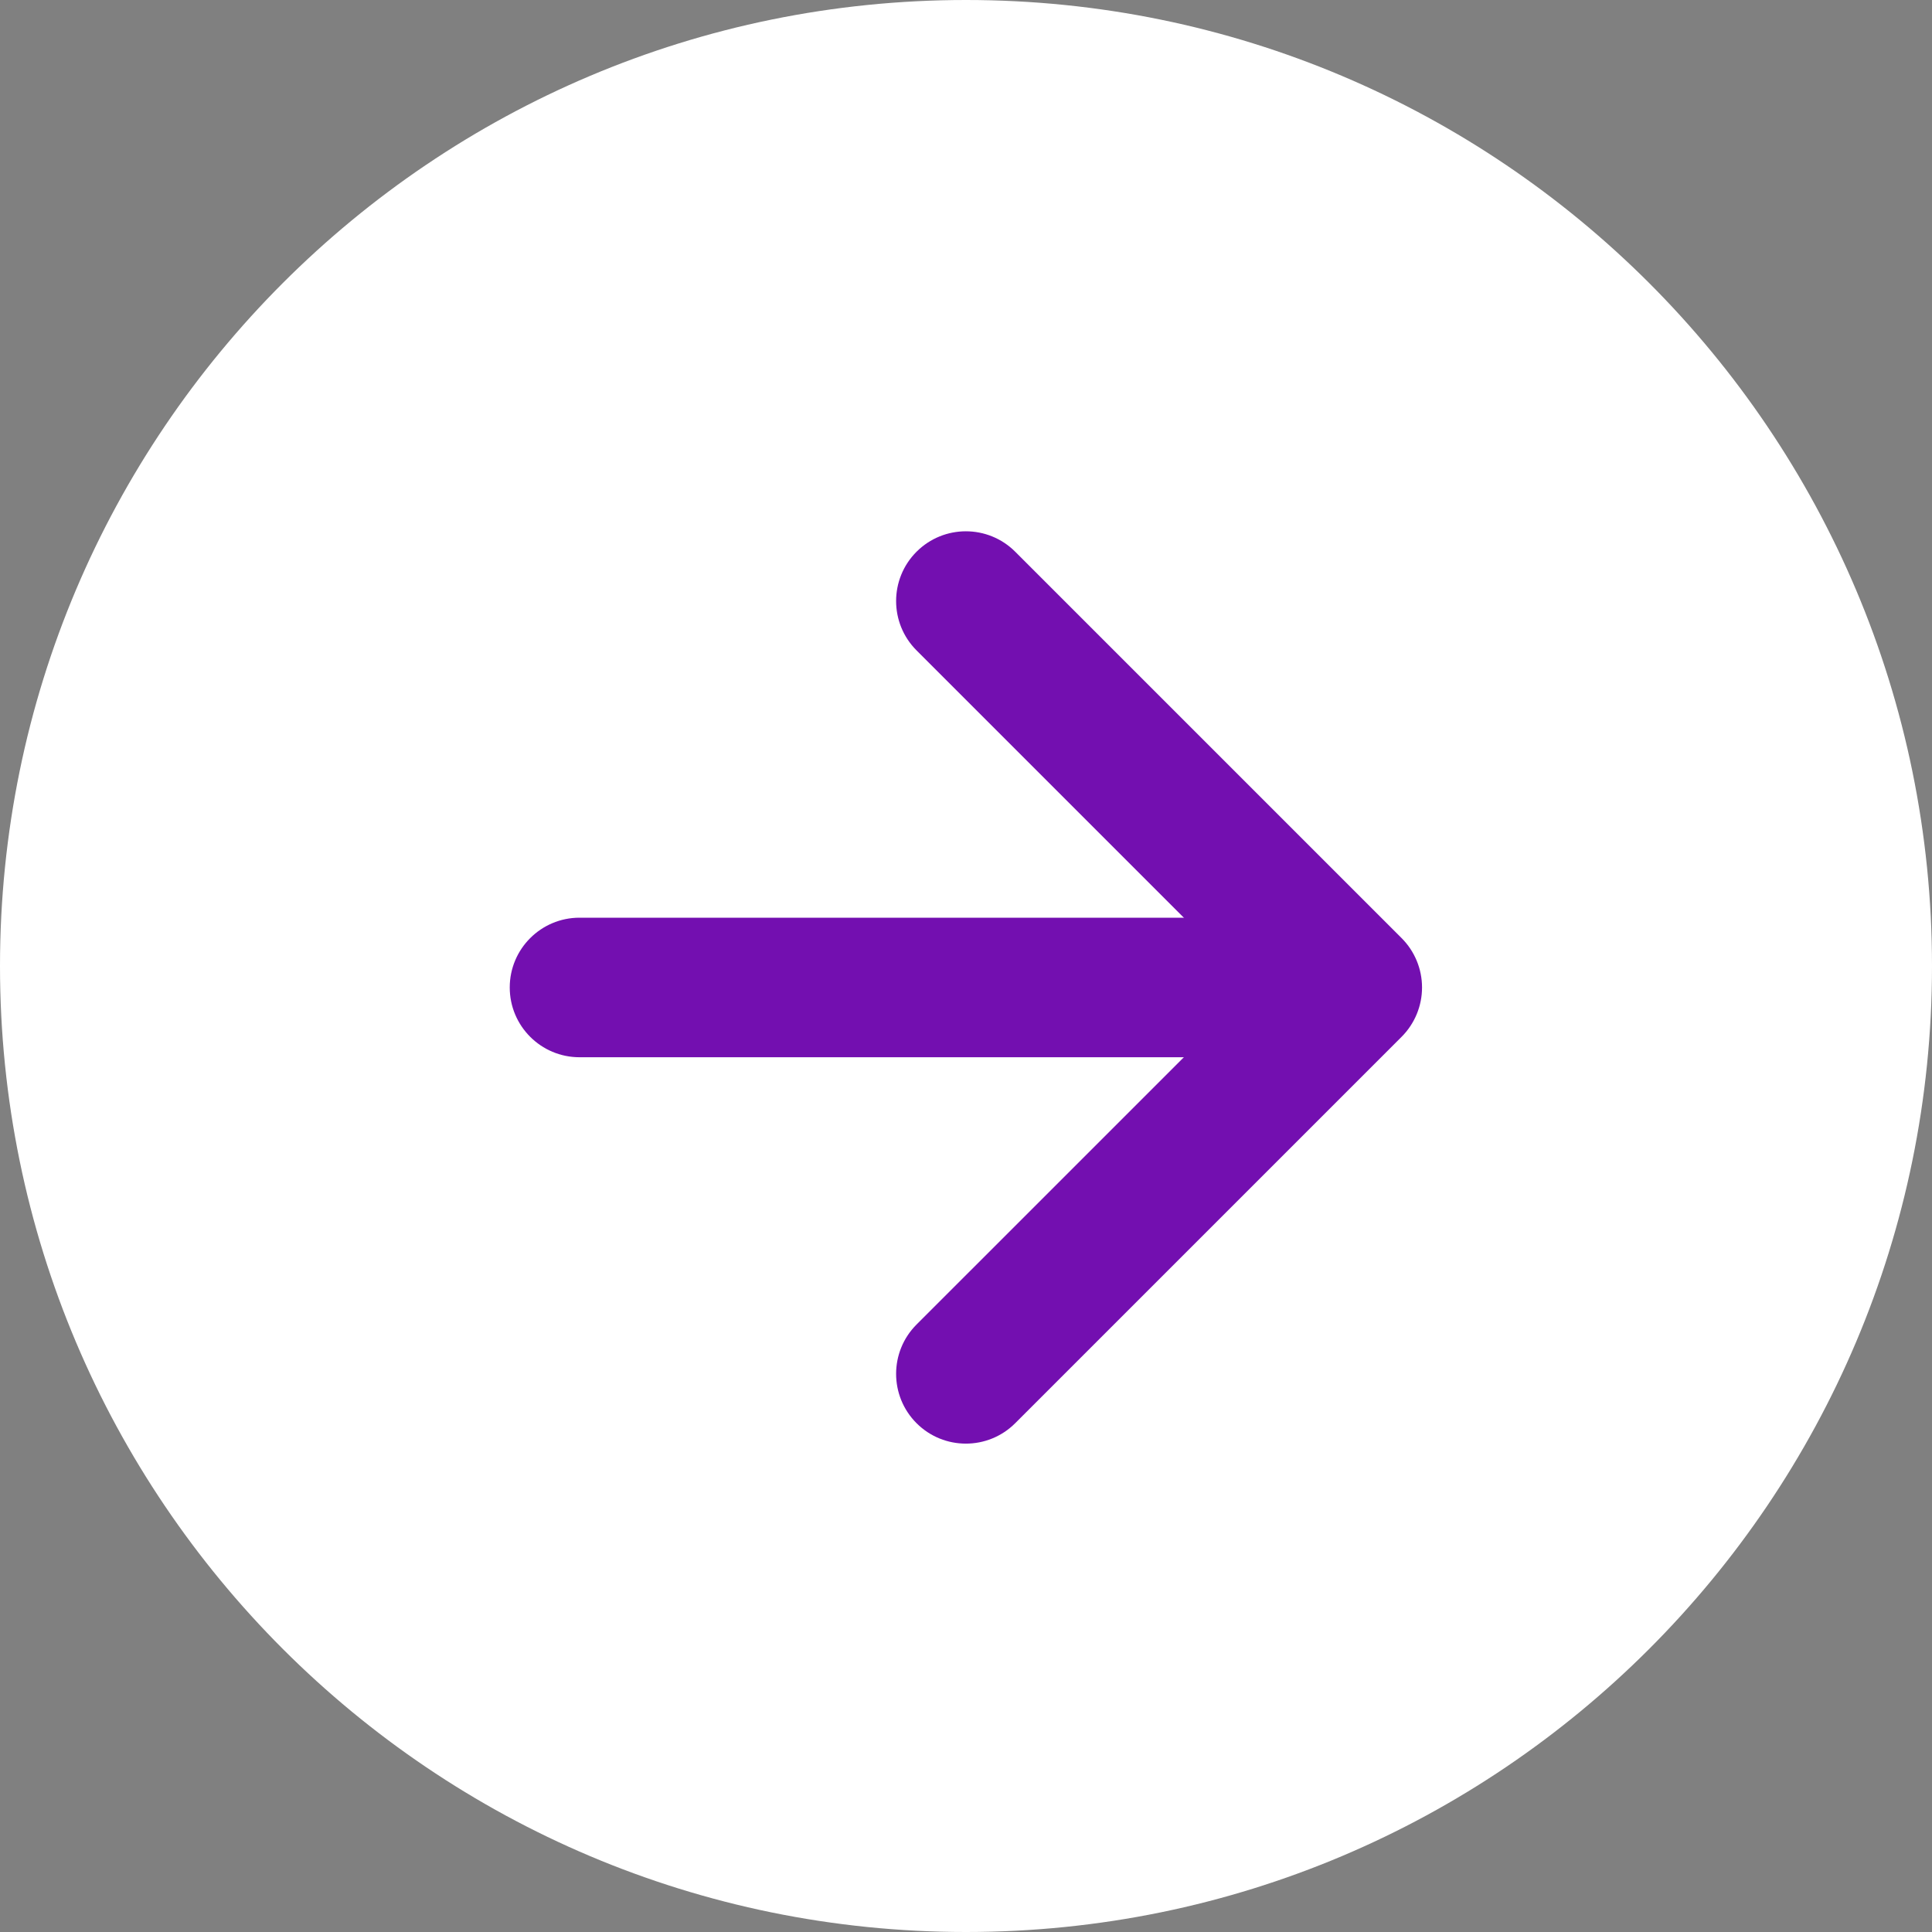
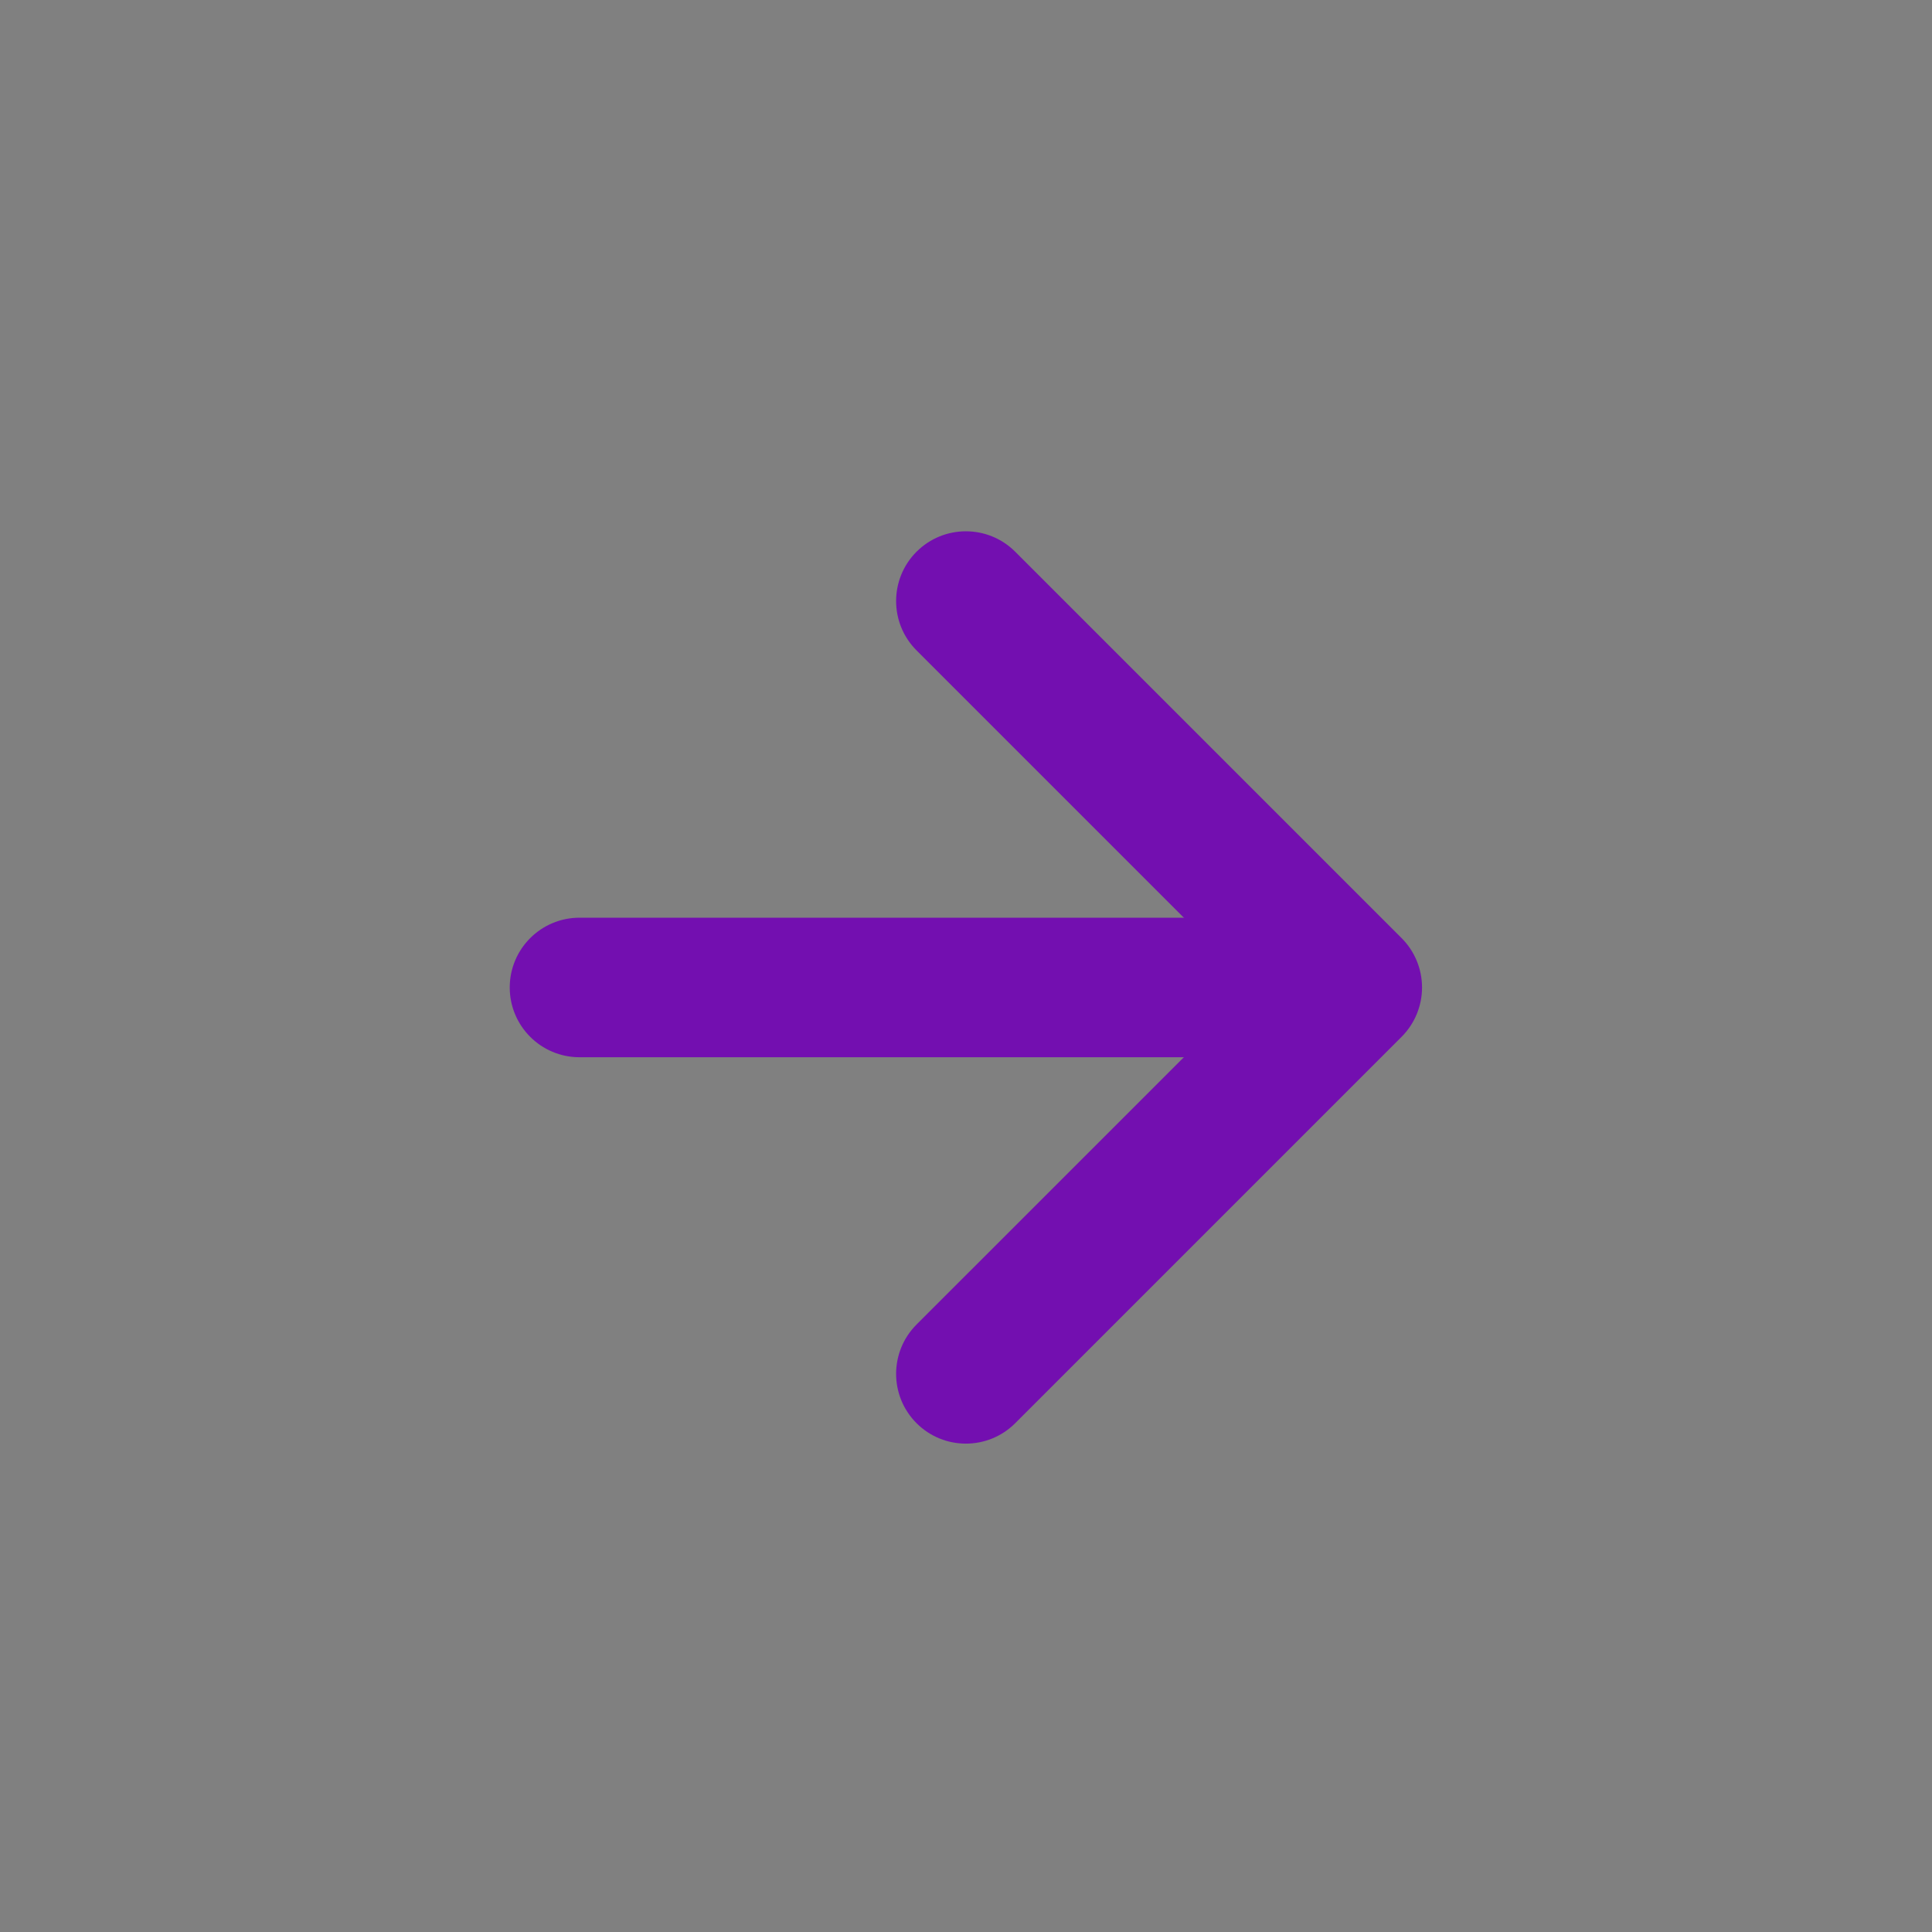
<svg xmlns="http://www.w3.org/2000/svg" width="70" height="70" viewBox="0 0 70 70" fill="none">
  <rect x="0" y="0" width="70" height="70" fill="#808080" stroke="none" />
-   <path d="M35 70C54.33 70 70 54.33 70 35C70 15.67 54.33 0 35 0C15.67 0 0 15.67 0 35C0 54.33 15.67 70 35 70Z" fill="white" />
  <path fill-rule="evenodd" clip-rule="evenodd" d="M51.523 35.778C51.523 36.448 51.257 37.091 50.783 37.565L36.783 51.565C35.796 52.552 34.195 52.552 33.208 51.565C32.221 50.578 32.221 48.977 33.208 47.99L45.421 35.778L33.208 23.565C32.221 22.578 32.221 20.977 33.208 19.99C34.195 19.003 35.796 19.003 36.783 19.99L50.783 33.99C51.257 34.464 51.523 35.107 51.523 35.778Z" fill="#730FB0" />
  <path fill-rule="evenodd" clip-rule="evenodd" d="M18.469 35.778C18.469 34.382 19.601 33.25 20.997 33.25H47.441C48.837 33.25 49.969 34.382 49.969 35.778C49.969 37.174 48.837 38.306 47.441 38.306H20.997C19.601 38.306 18.469 37.174 18.469 35.778Z" fill="#730FB0" />
</svg>